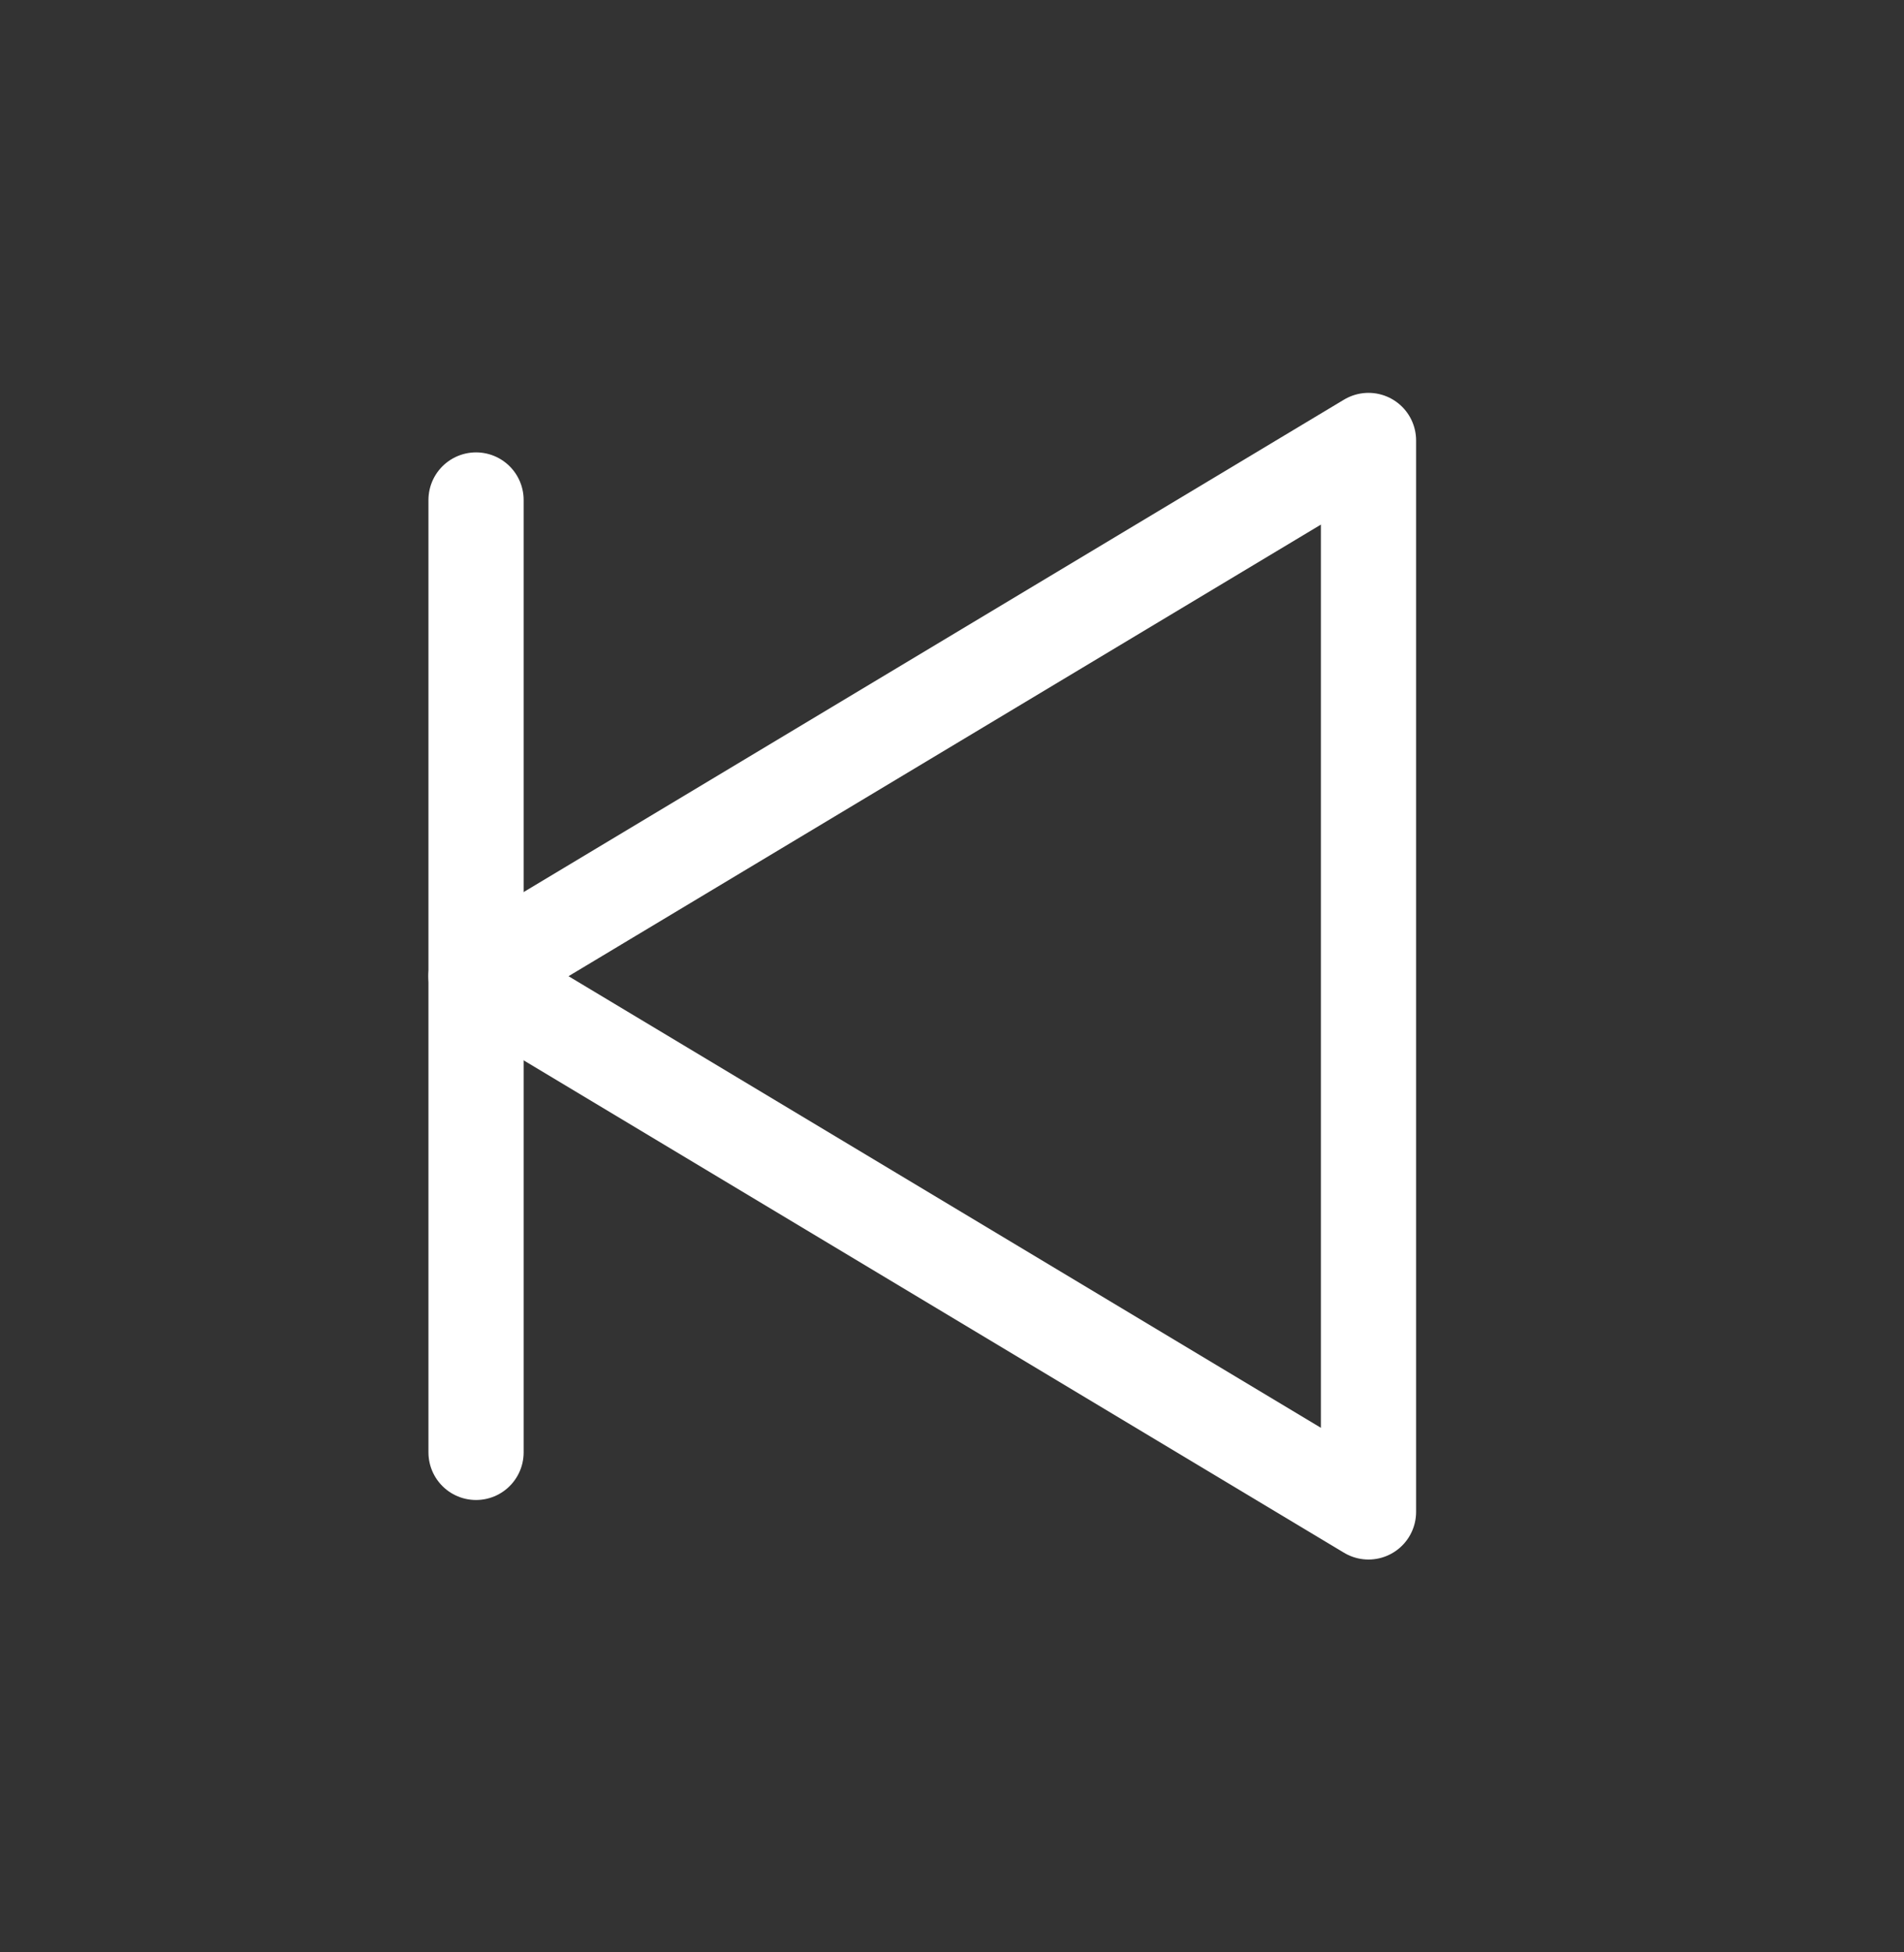
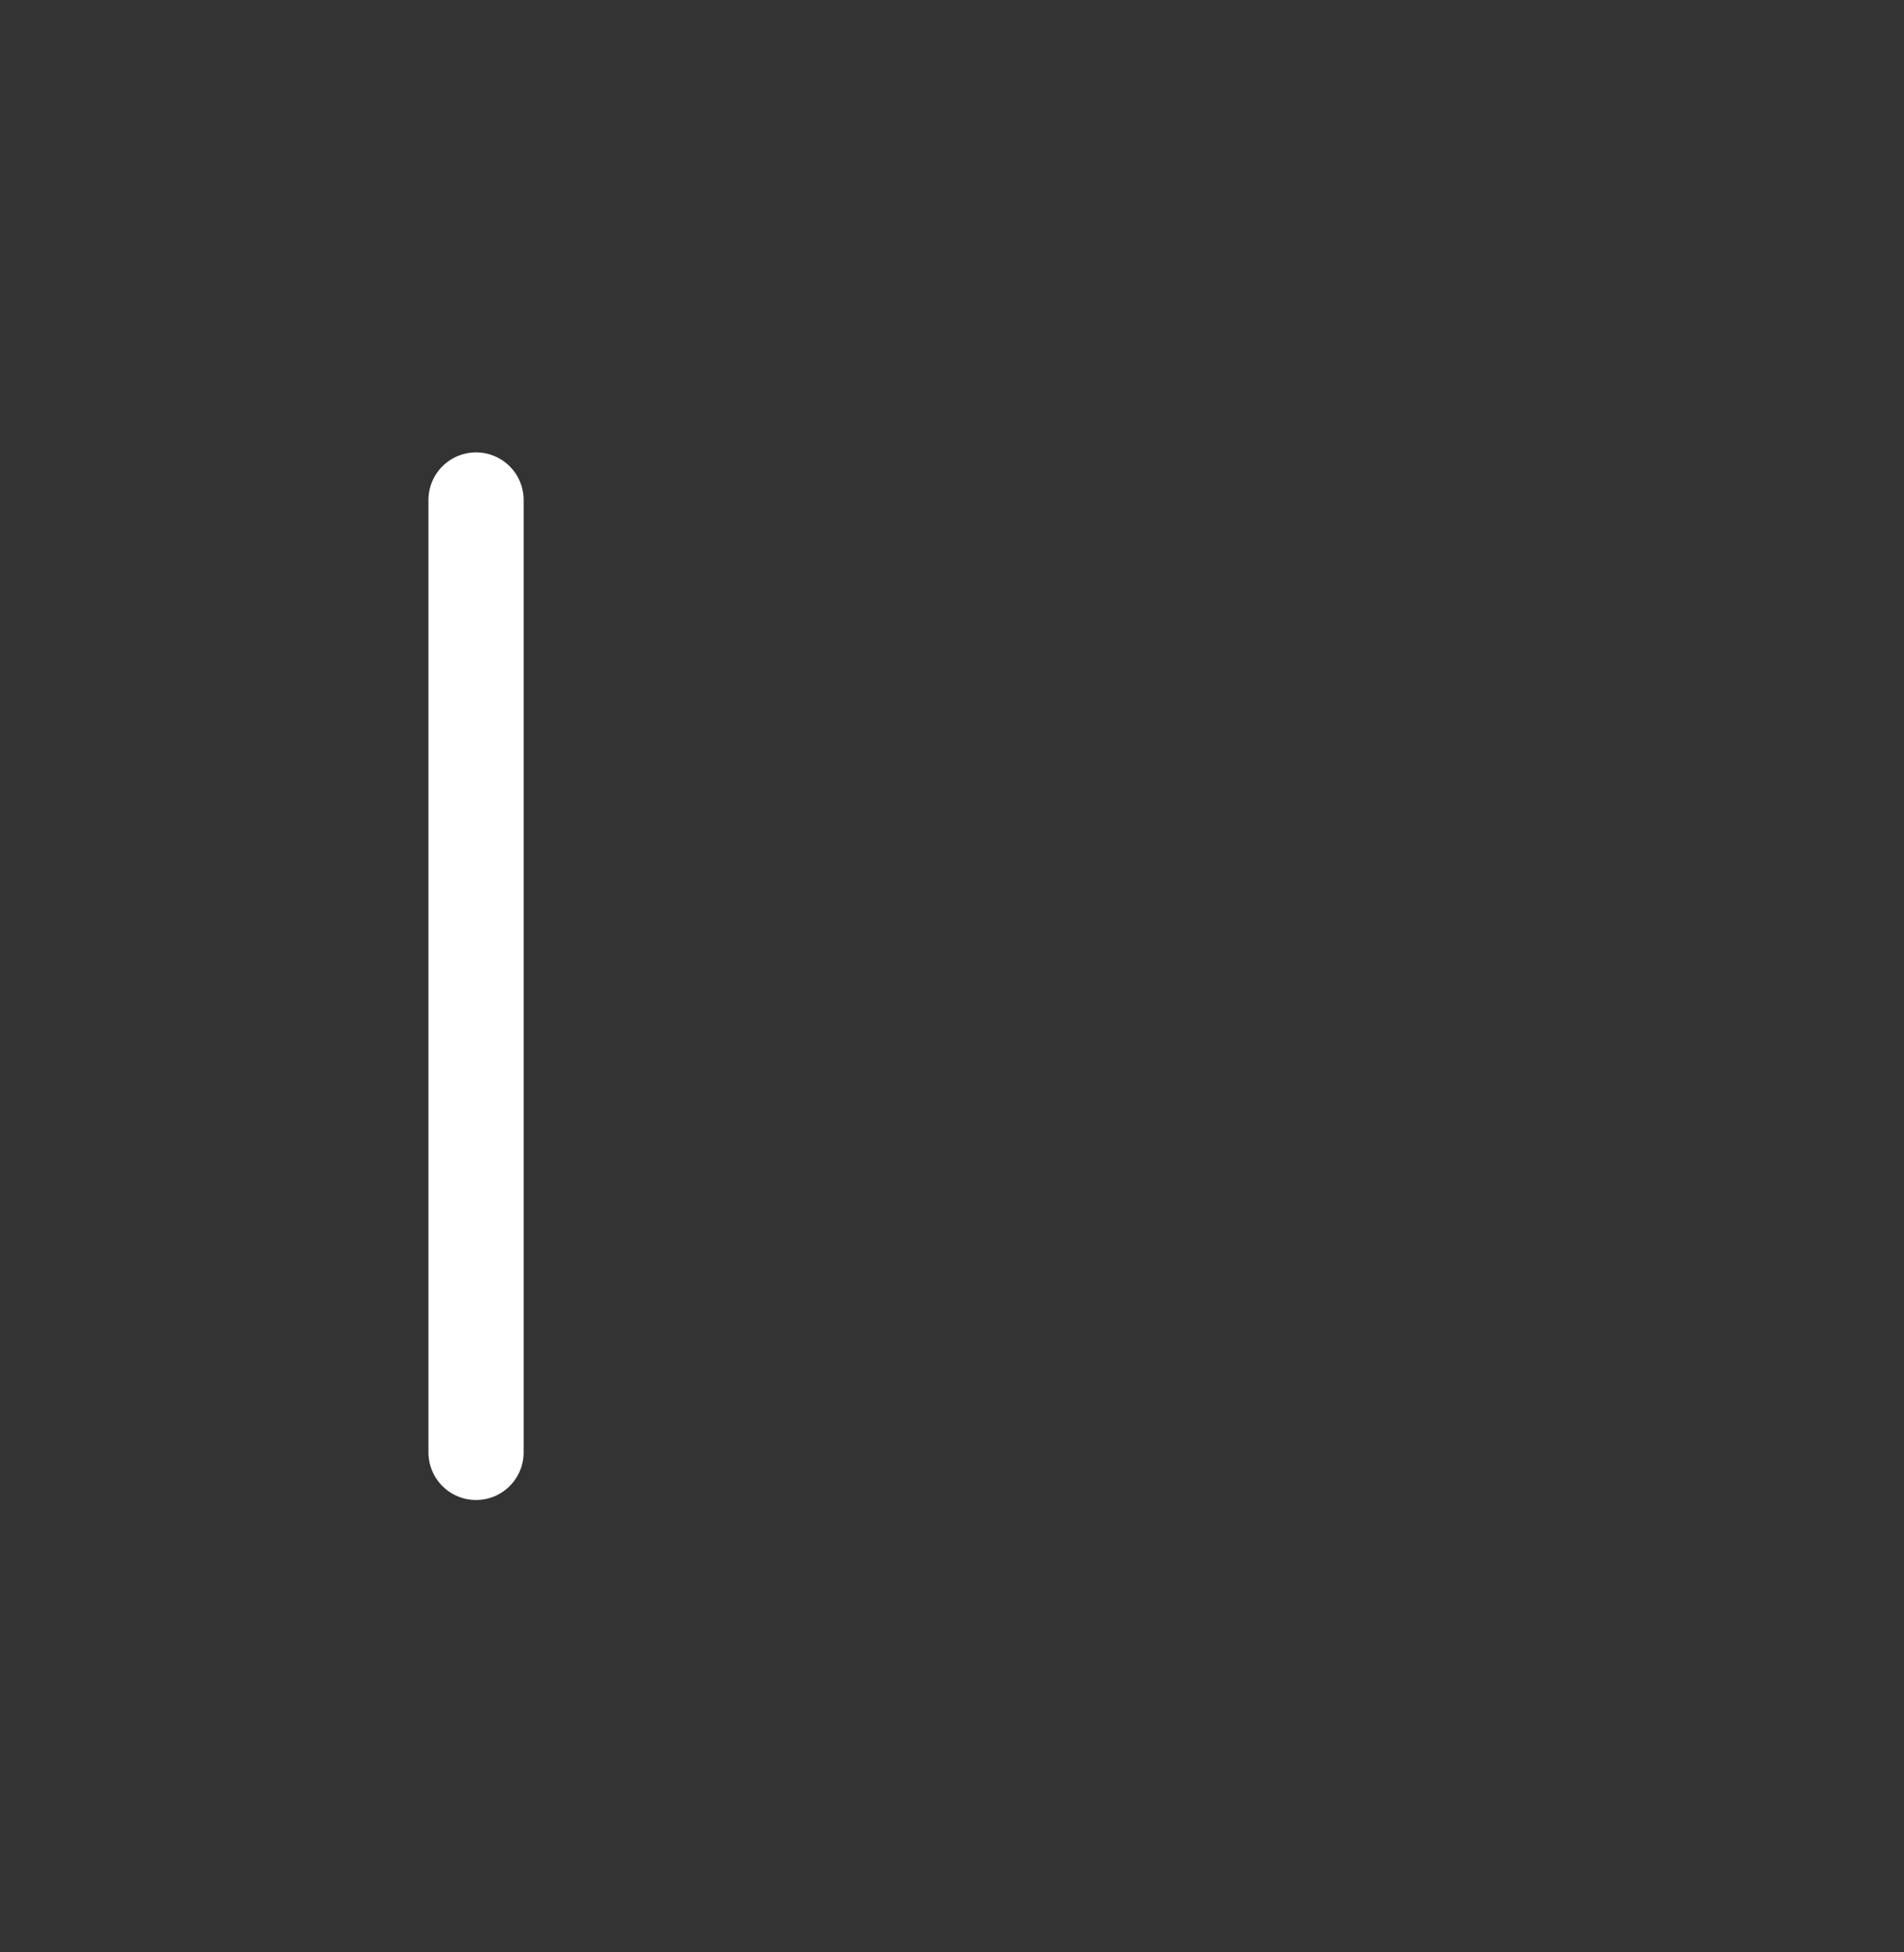
<svg xmlns="http://www.w3.org/2000/svg" width="40" height="41" viewBox="0 0 40 41" fill="none">
  <rect x="0" y="0" width="40" height="41" fill="#333333" stroke="none" />
-   <path fill-rule="evenodd" clip-rule="evenodd" d="M10 20.5L28.75 31.75L28.75 9.25L10 20.5Z" stroke="white" stroke-width="2" stroke-linejoin="round" />
  <path d="M10.001 30.5V10.5" stroke="white" stroke-width="2" stroke-linecap="round" />
</svg>